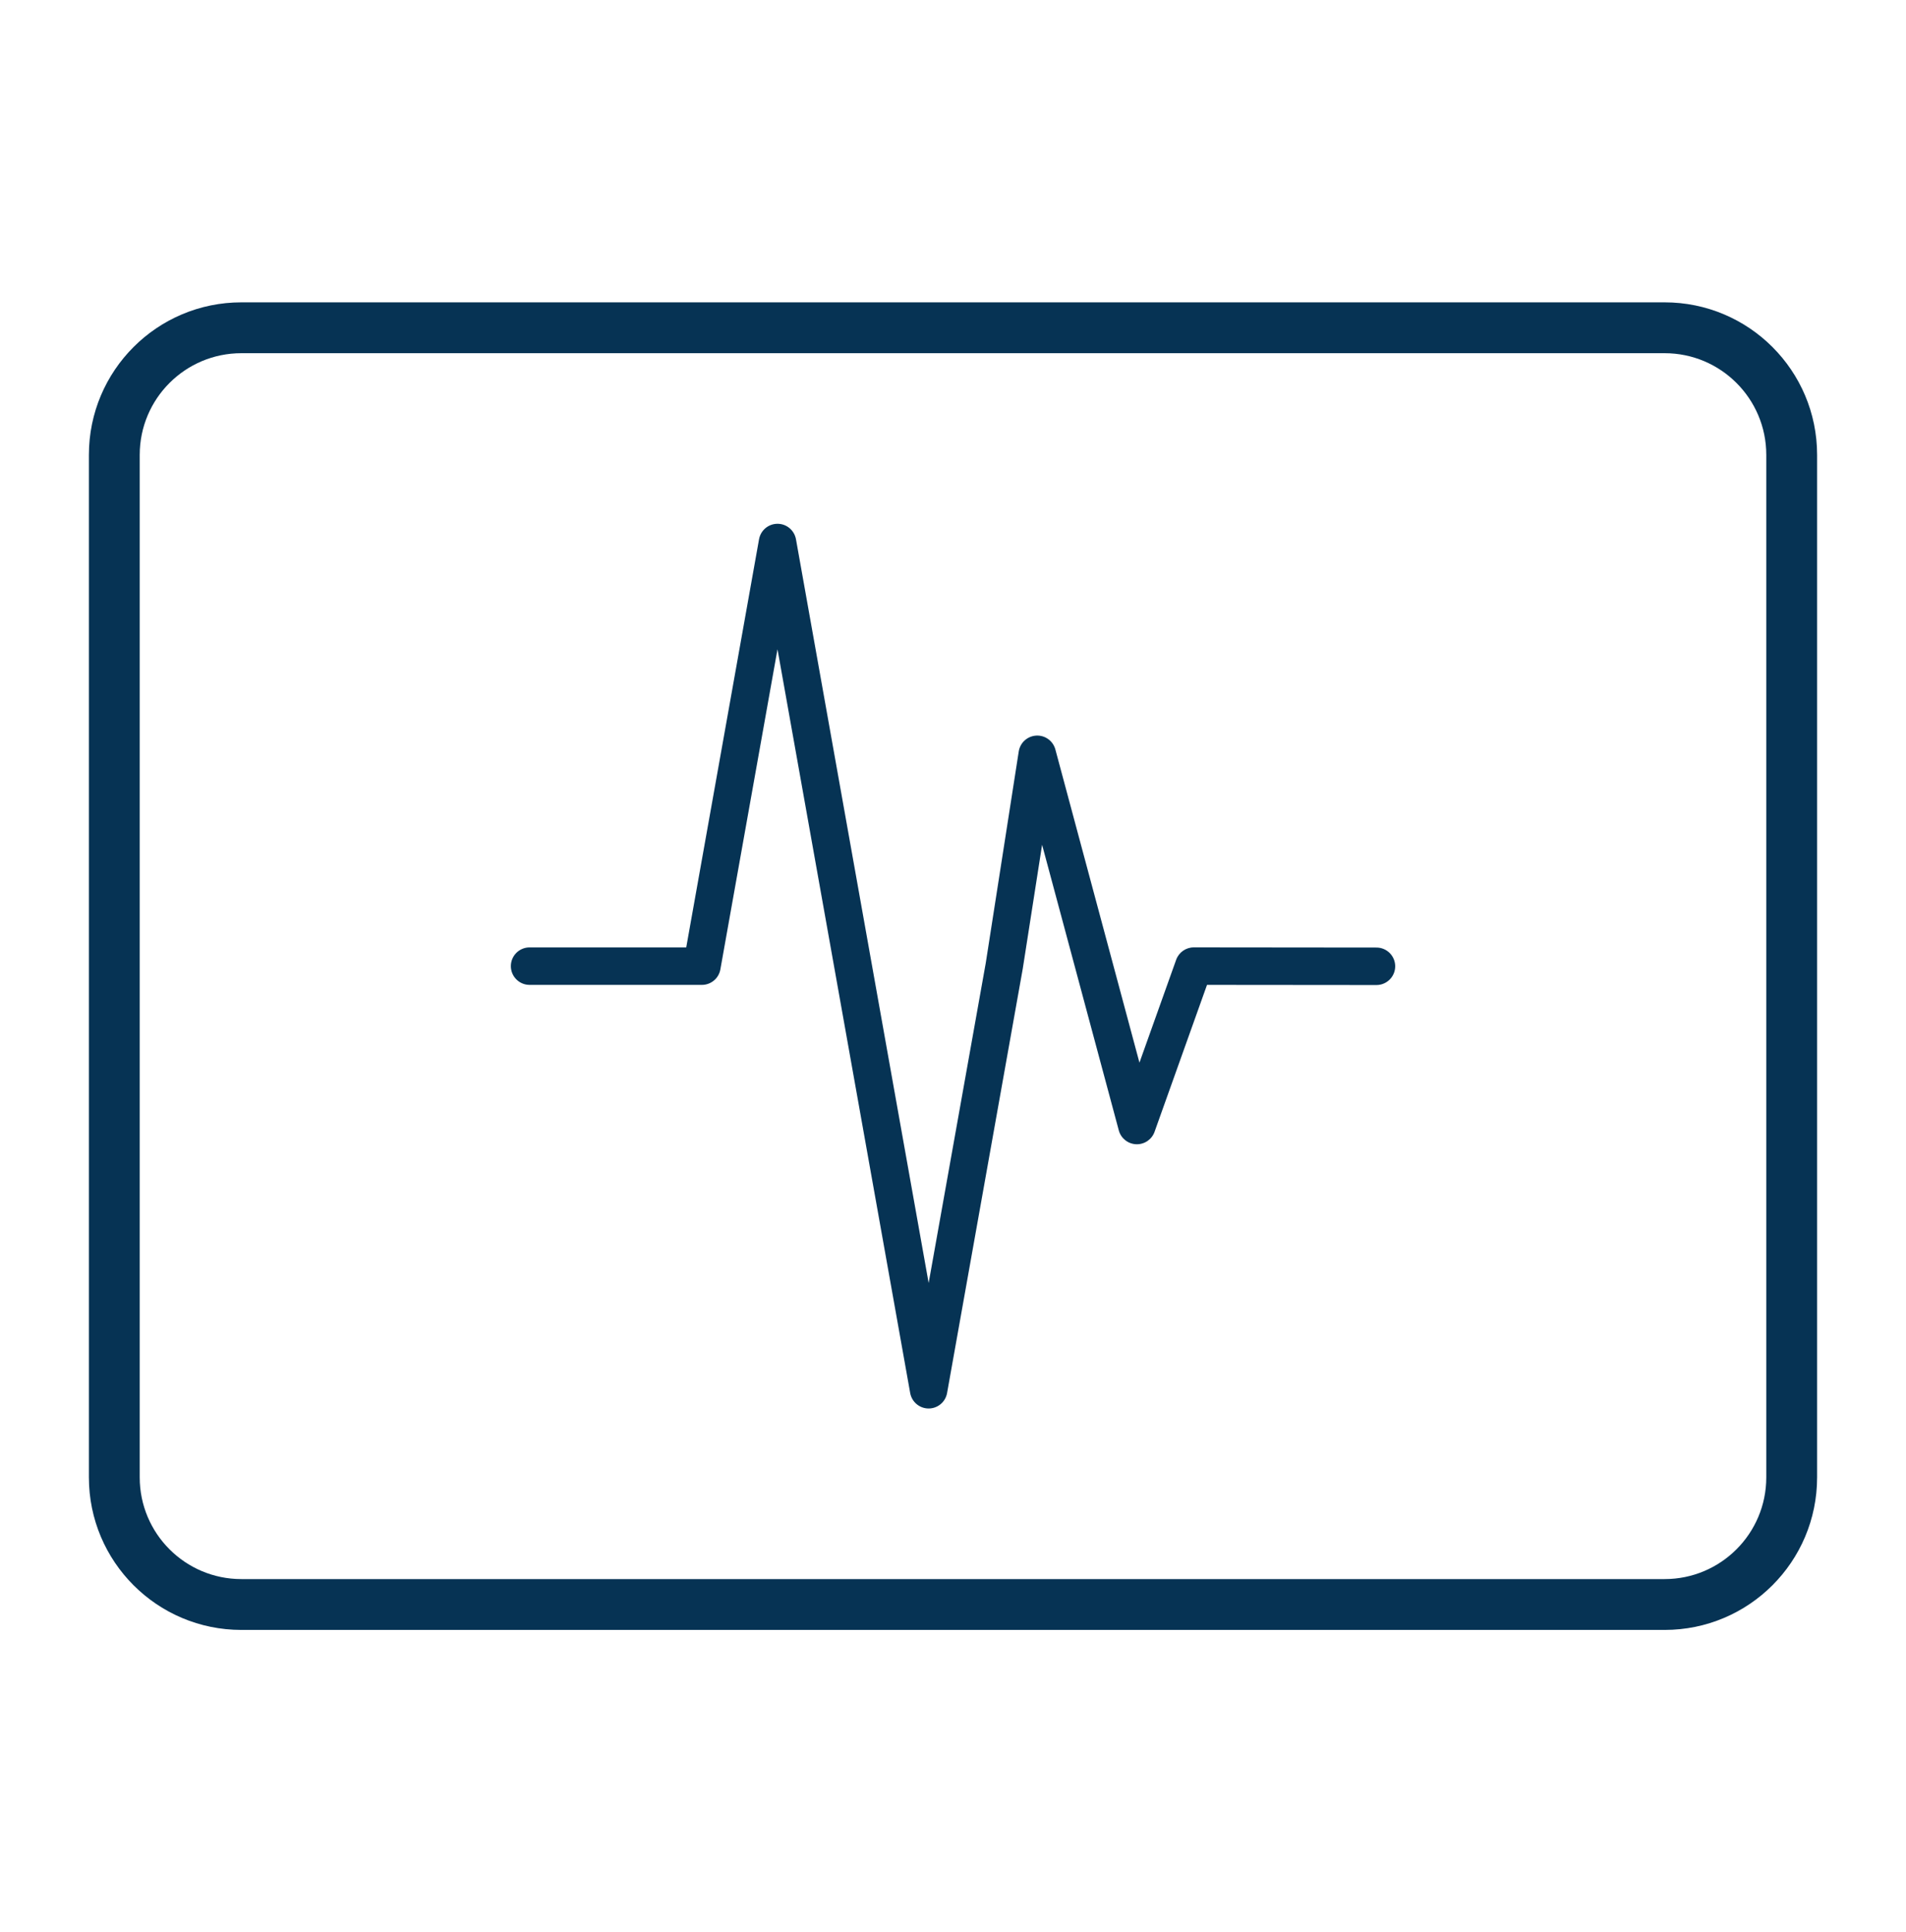
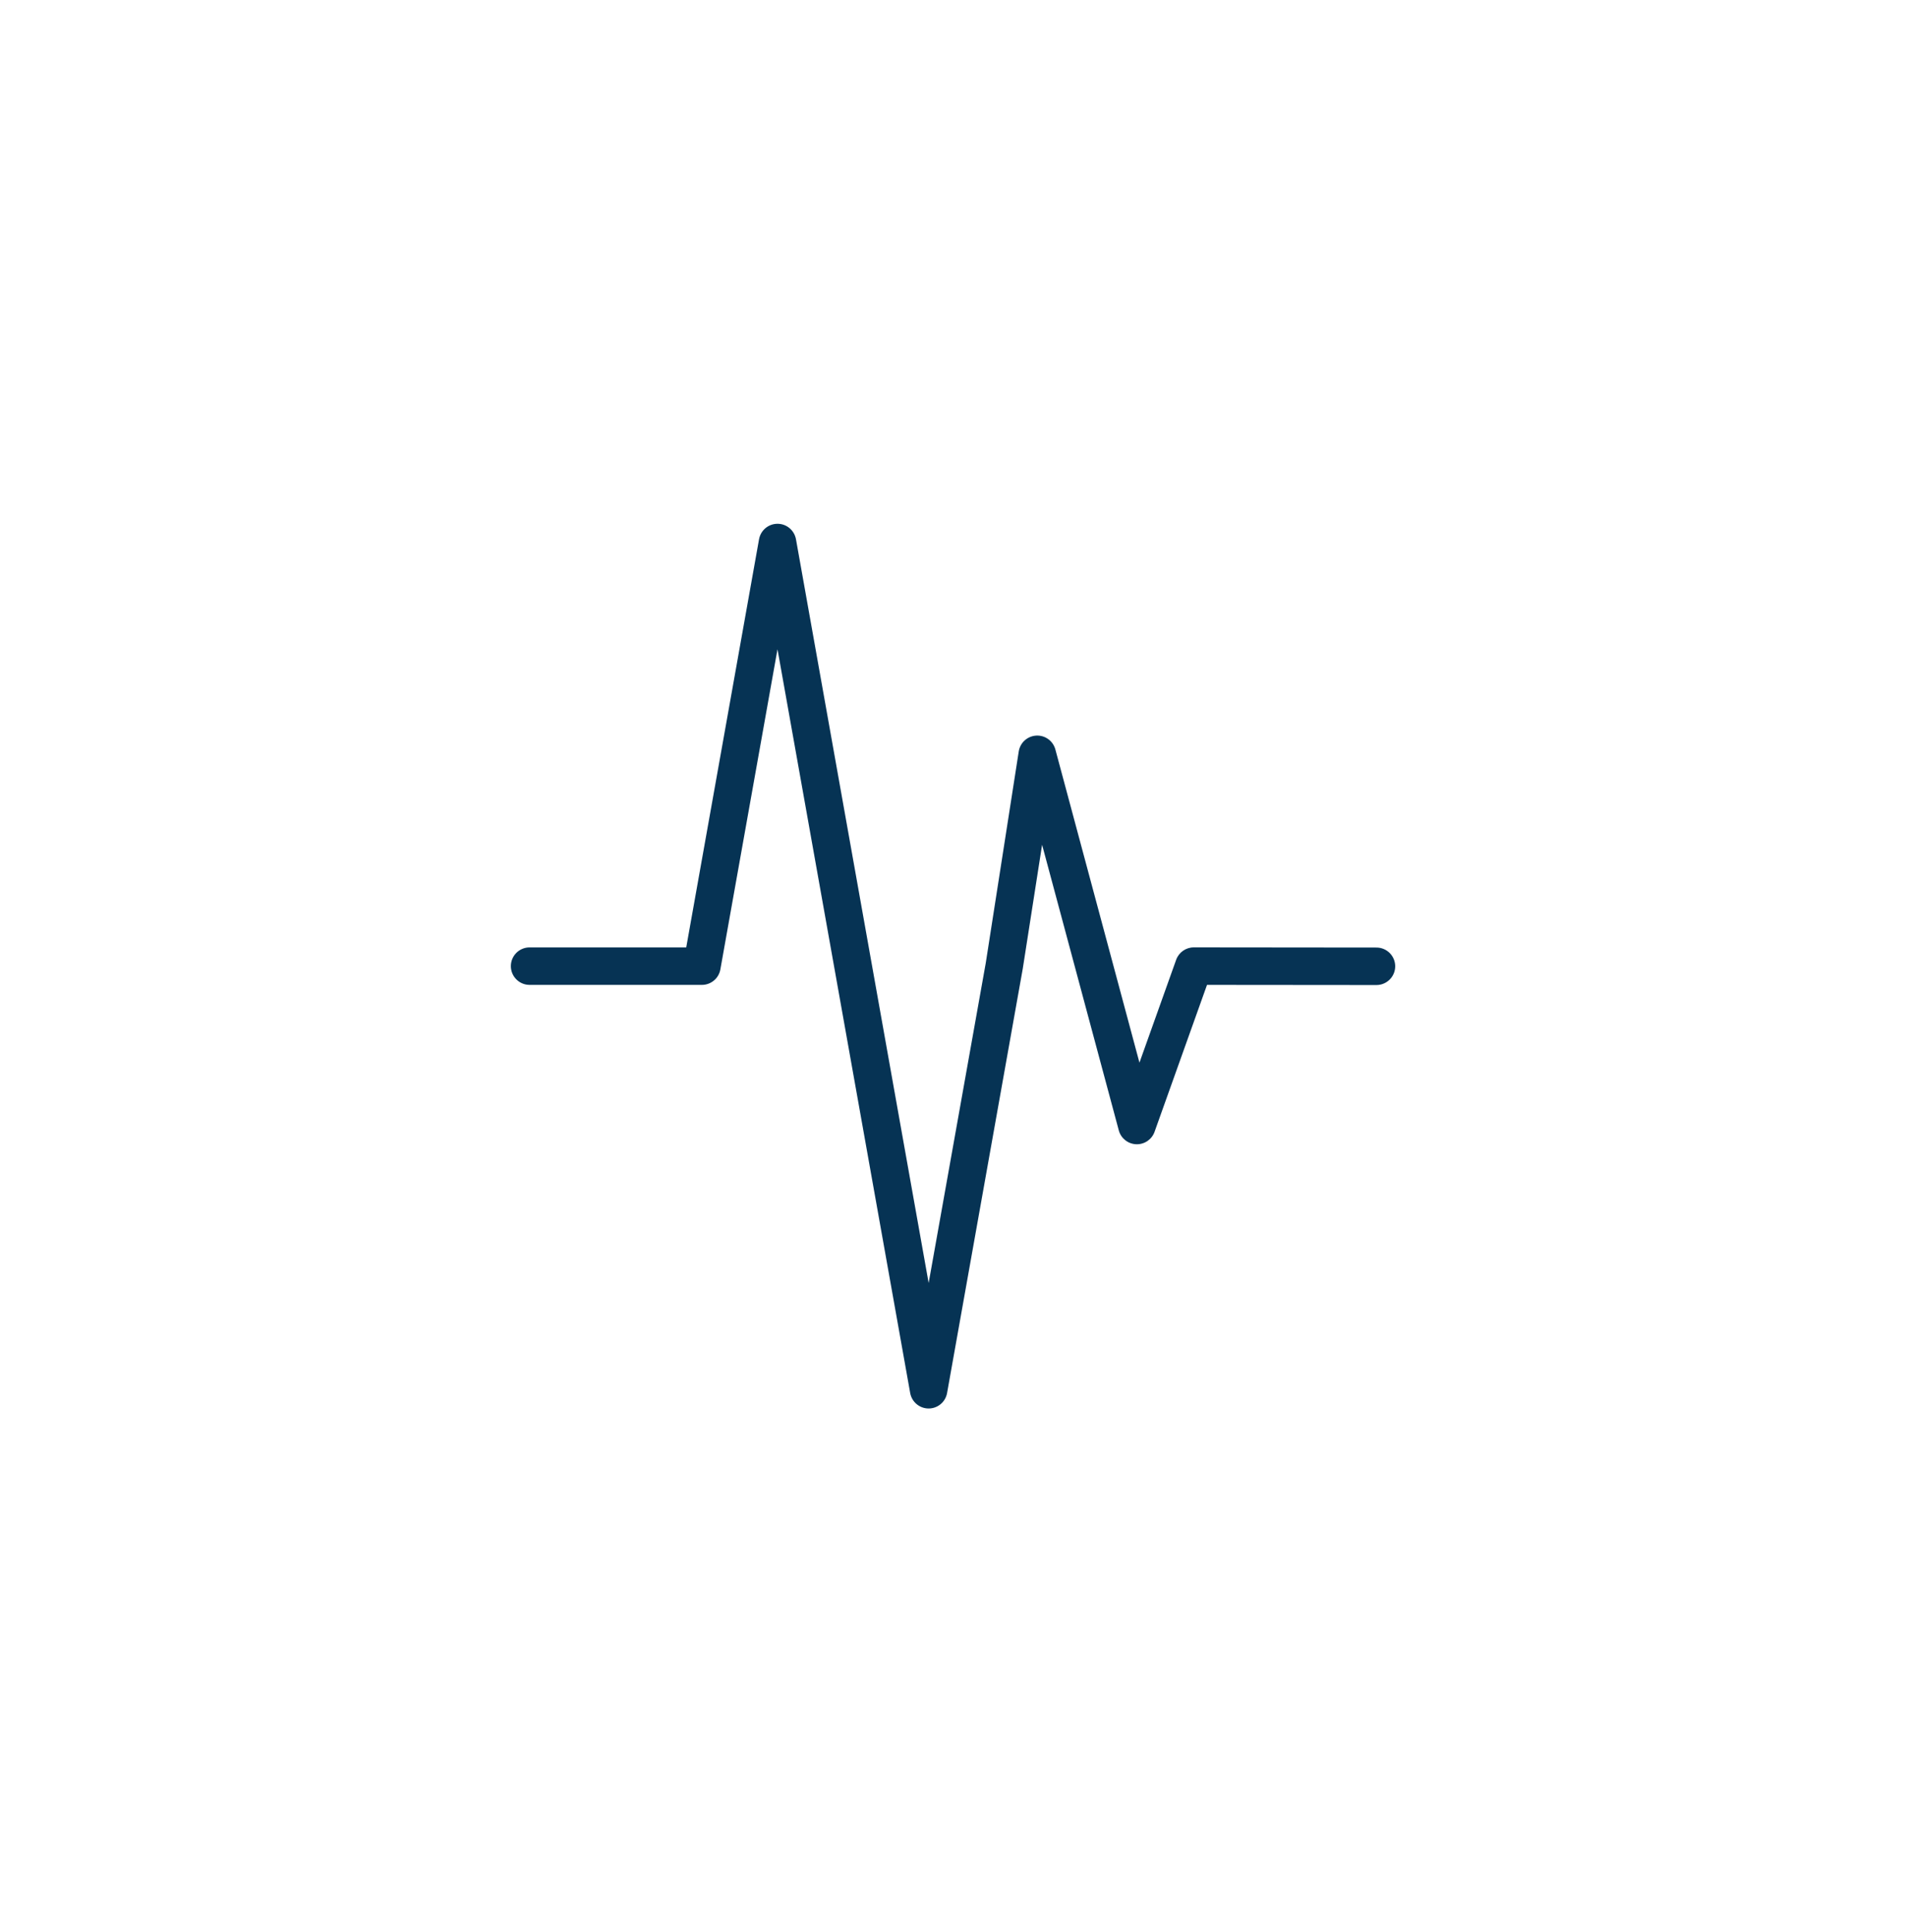
<svg xmlns="http://www.w3.org/2000/svg" width="75" height="76" viewBox="0 0 75 76" fill="none">
  <path d="M36.541 55.399C36.184 55.399 35.878 55.143 35.815 54.79L30.594 25.537L28.346 38.129C28.284 38.481 27.977 38.738 27.62 38.738H20.839C20.432 38.738 20.102 38.407 20.102 38C20.102 37.593 20.432 37.263 20.839 37.263H27.003L29.868 21.21C29.931 20.858 30.237 20.602 30.595 20.602C30.952 20.602 31.257 20.858 31.321 21.21L36.542 50.464L38.789 37.879L40.087 29.556C40.141 29.211 40.428 28.952 40.776 28.933C41.123 28.914 41.437 29.141 41.528 29.478L44.837 41.796L46.281 37.751C46.386 37.458 46.664 37.262 46.975 37.262H46.976L54.163 37.269C54.57 37.269 54.9 37.599 54.9 38.007C54.9 38.414 54.569 38.744 54.162 38.744C54.162 38.744 54.162 38.744 54.161 38.744L47.495 38.738L45.431 44.517C45.323 44.821 45.028 45.019 44.707 45.006C44.384 44.993 44.108 44.772 44.024 44.461L41.006 33.227L40.243 38.115C40.242 38.12 40.241 38.125 40.24 38.13L37.267 54.791C37.205 55.143 36.899 55.399 36.541 55.399Z" fill="#063354" />
-   <path fill-rule="evenodd" clip-rule="evenodd" d="M65.502 13.892H9.498C7.289 13.892 5.498 15.682 5.498 17.892V58.109C5.498 60.318 7.289 62.109 9.498 62.109H65.502C67.711 62.109 69.502 60.318 69.502 58.109V17.892C69.502 15.682 67.711 13.892 65.502 13.892ZM9.498 11.892C6.184 11.892 3.498 14.578 3.498 17.892V58.109C3.498 61.423 6.184 64.109 9.498 64.109H65.502C68.816 64.109 71.502 61.423 71.502 58.109V17.892C71.502 14.578 68.816 11.892 65.502 11.892H9.498Z" fill="#063354" />
</svg>